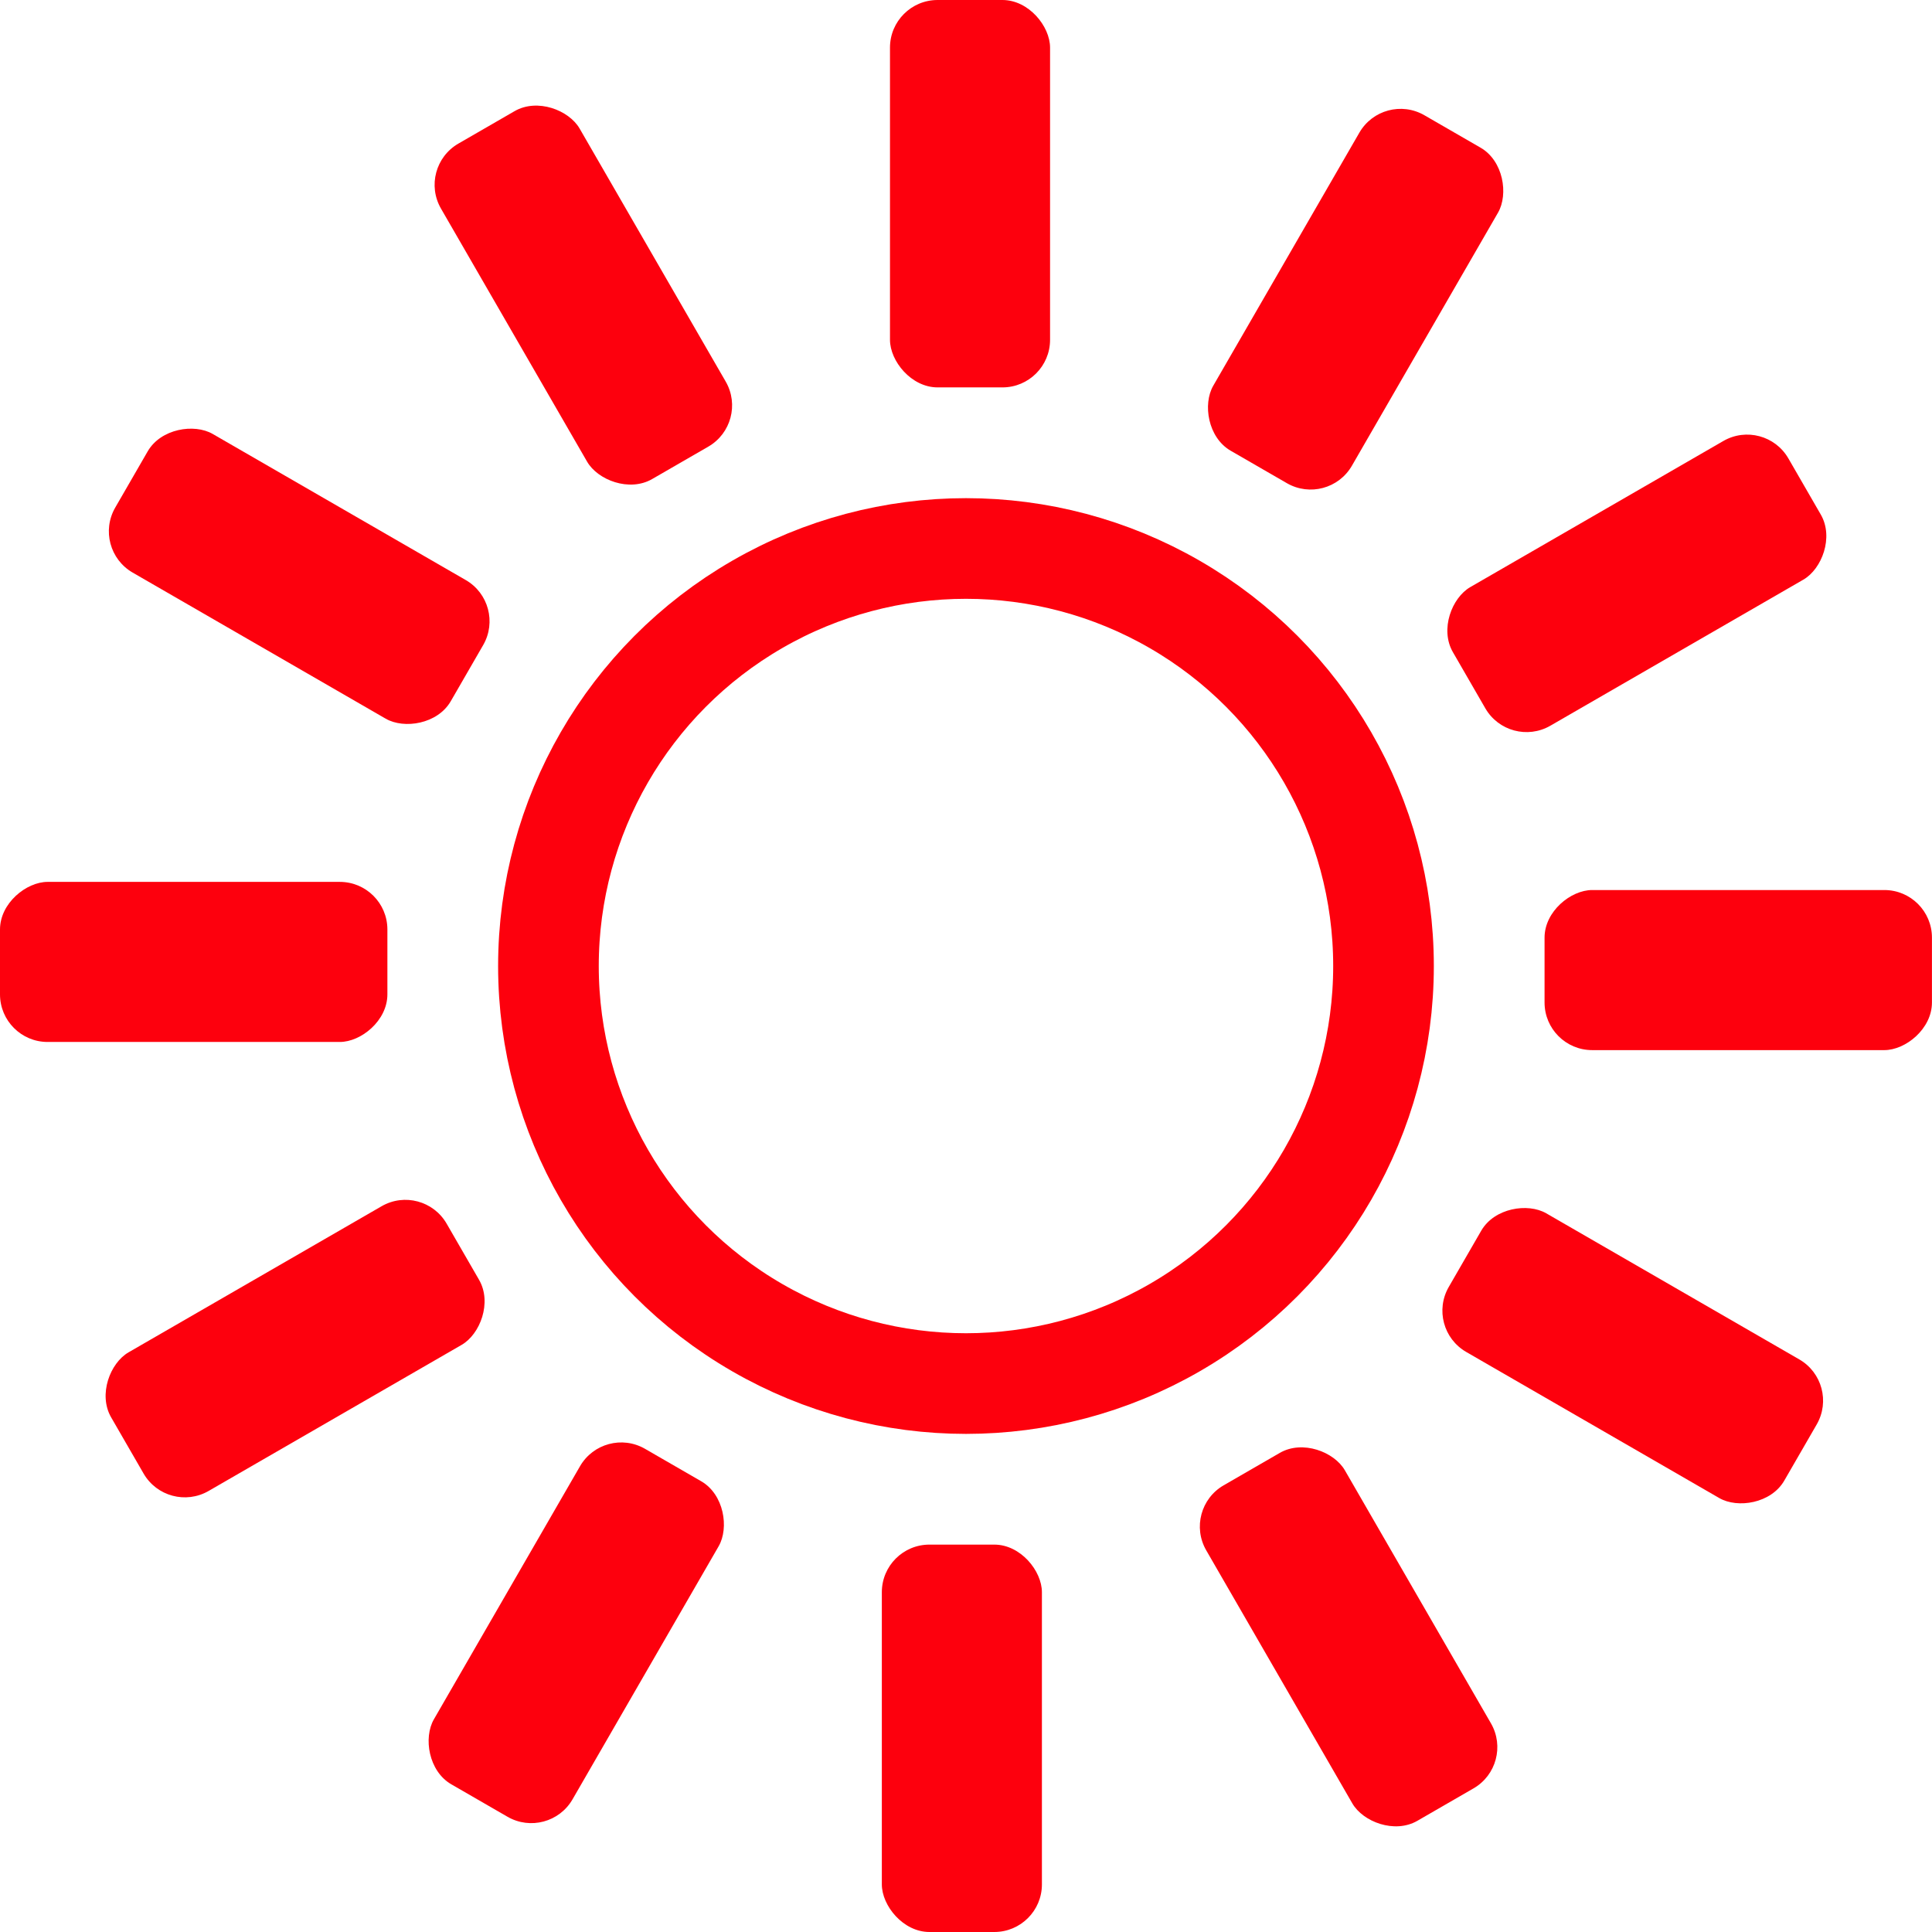
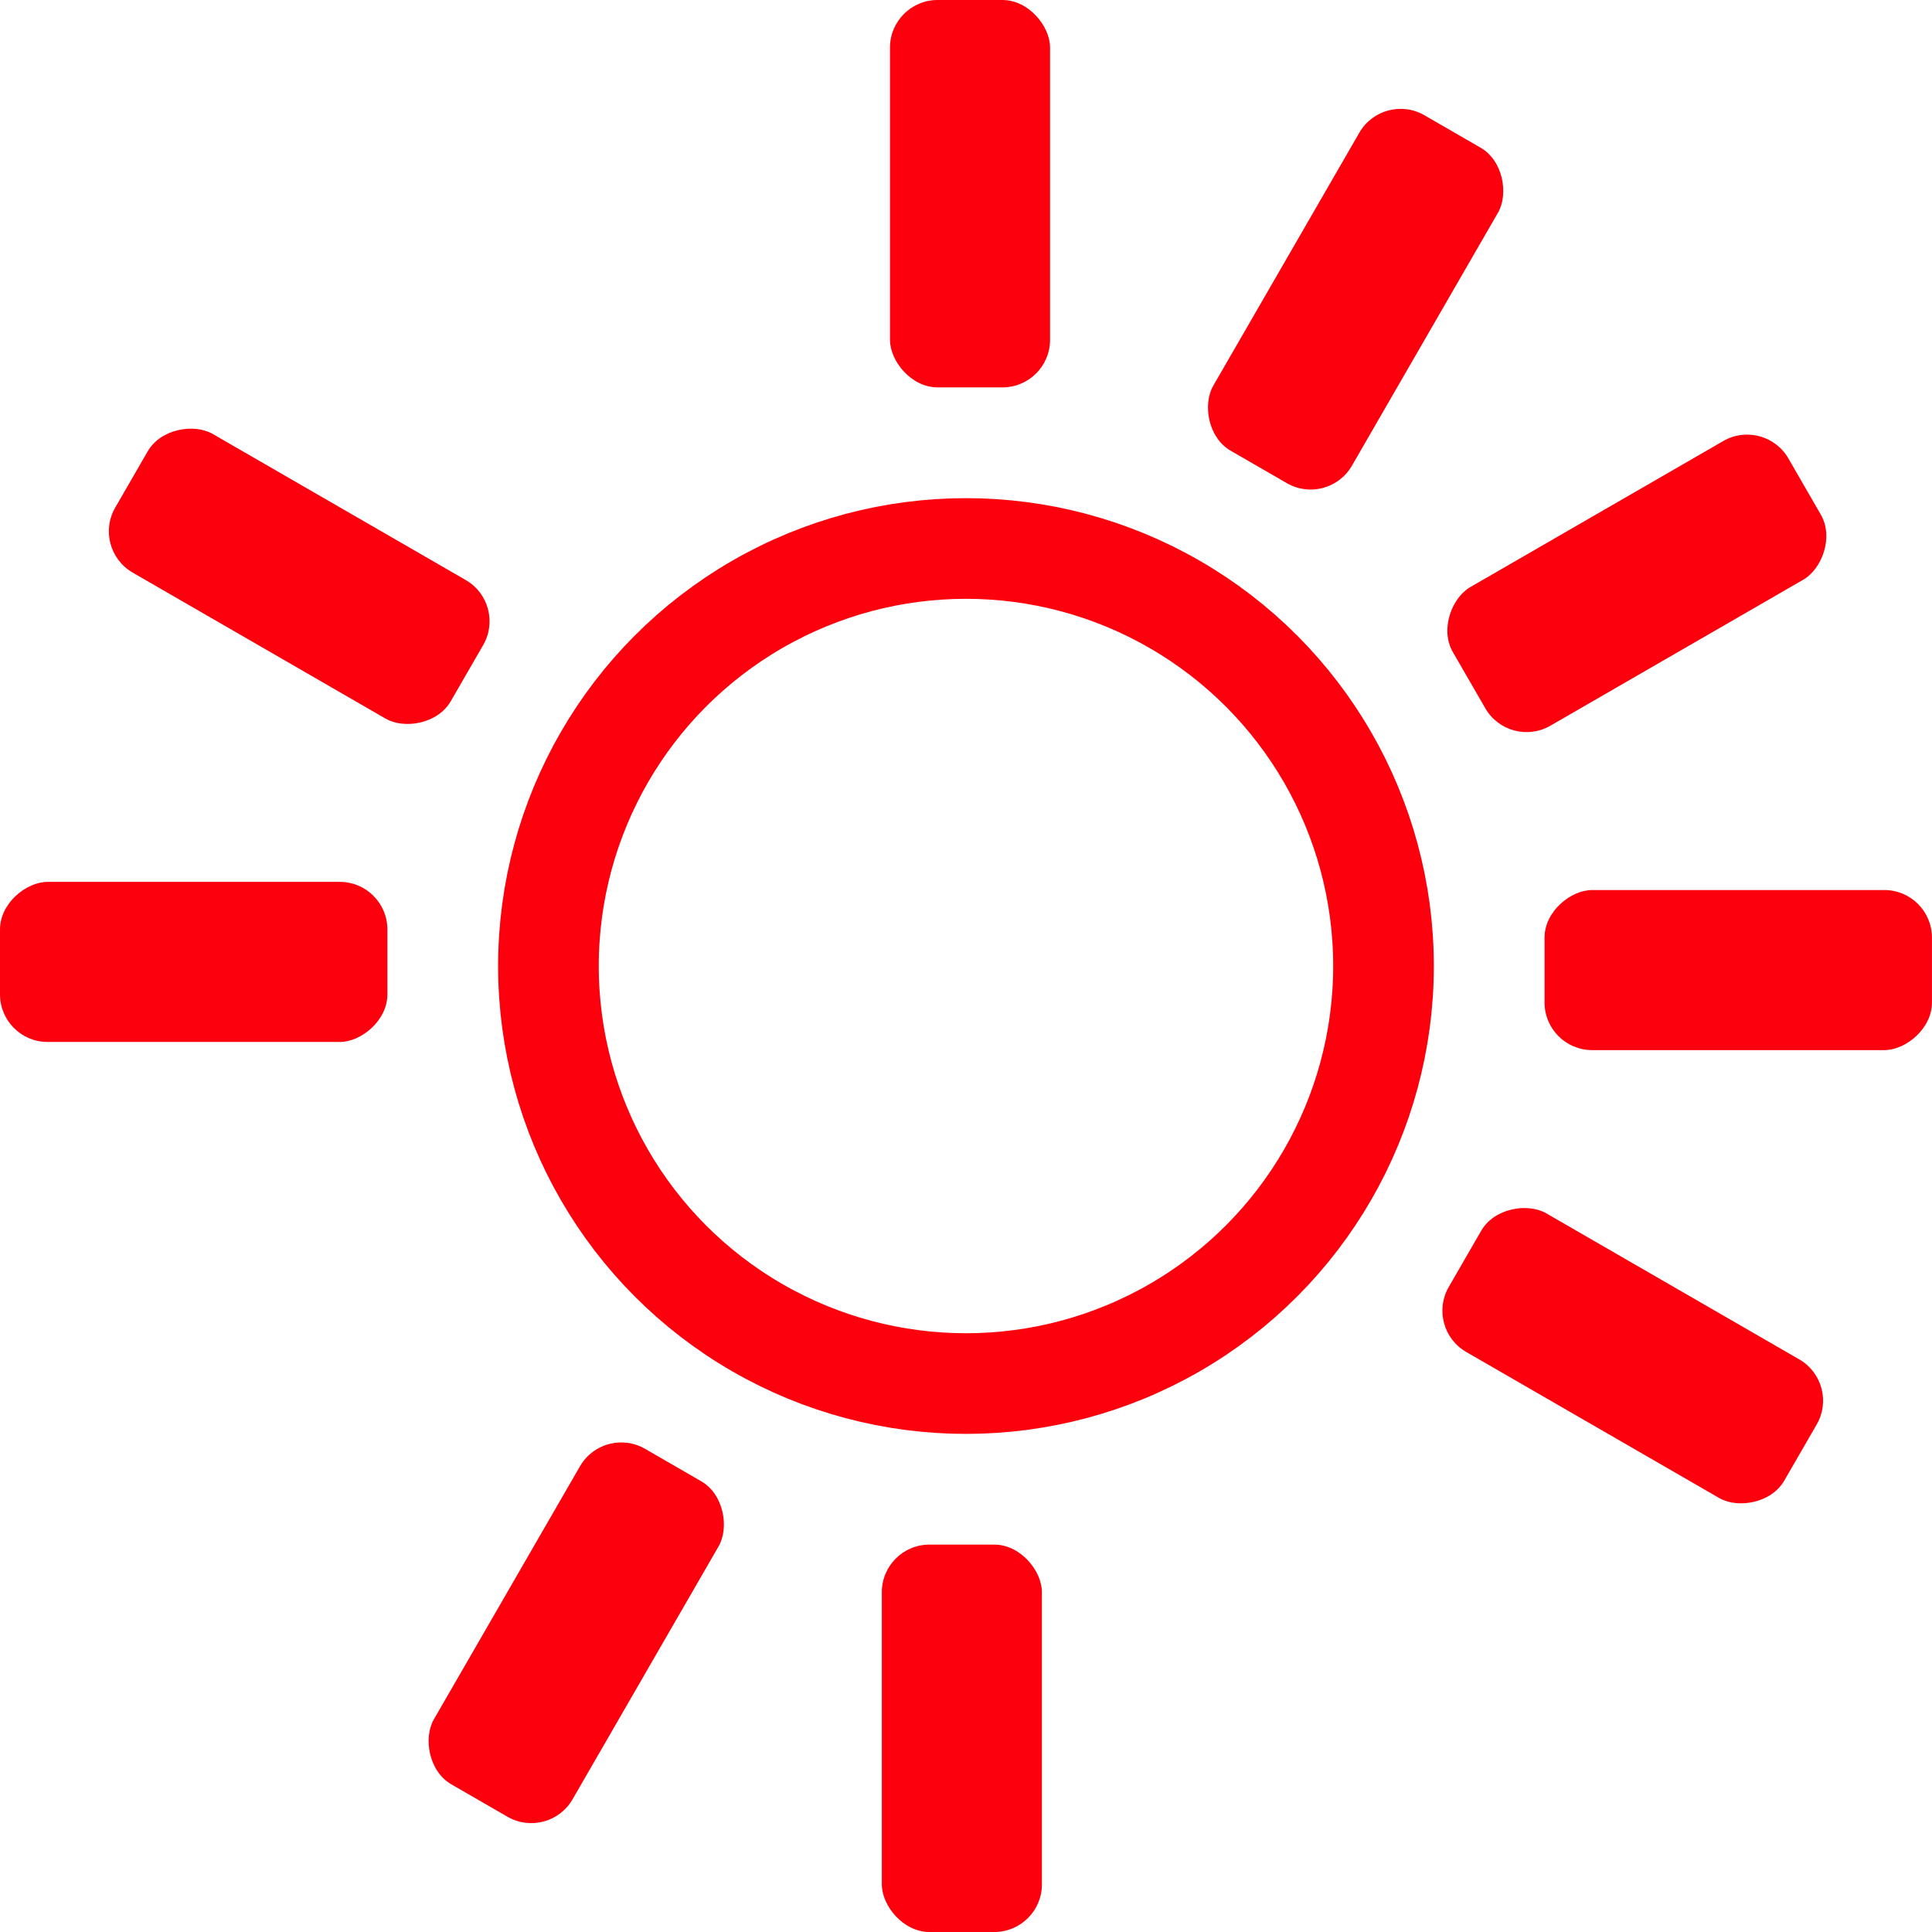
<svg xmlns="http://www.w3.org/2000/svg" width="38.391" height="38.391" viewBox="0 0 38.391 38.391">
  <g id="Grupo_1442" data-name="Grupo 1442" transform="translate(-441.306 -598.371)">
    <ellipse id="Elipse_10" data-name="Elipse 10" cx="8.297" cy="8.297" rx="8.297" ry="8.297" transform="translate(452.204 609.27)" fill="none" stroke="#fd000d" stroke-miterlimit="10" stroke-width="2" />
    <rect id="Rectángulo_373" data-name="Rectángulo 373" width="3.181" height="7.698" rx="0.946" transform="translate(458.991 598.371)" fill="#fd000d" />
-     <rect id="Rectángulo_374" data-name="Rectángulo 374" width="3.181" height="7.698" rx="0.946" transform="translate(449.596 601.697) rotate(-30)" fill="#fd000d" />
    <rect id="Rectángulo_375" data-name="Rectángulo 375" width="3.181" height="7.698" rx="0.946" transform="translate(443.123 609.276) rotate(-60)" fill="#fd000d" />
    <rect id="Rectángulo_376" data-name="Rectángulo 376" width="3.181" height="7.698" rx="0.946" transform="translate(441.306 619.076) rotate(-90)" fill="#fd000d" />
-     <rect id="Rectángulo_377" data-name="Rectángulo 377" width="3.181" height="7.698" rx="0.946" transform="translate(444.632 628.471) rotate(-120)" fill="#fd000d" />
    <rect id="Rectángulo_378" data-name="Rectángulo 378" width="3.181" height="7.698" rx="0.946" transform="translate(452.21 634.945) rotate(-150)" fill="#fd000d" />
    <rect id="Rectángulo_379" data-name="Rectángulo 379" width="3.181" height="7.698" rx="0.946" transform="translate(462.01 636.762) rotate(-180)" fill="#fd000d" />
-     <rect id="Rectángulo_380" data-name="Rectángulo 380" width="3.181" height="7.698" rx="0.946" transform="translate(471.406 633.435) rotate(150)" fill="#fd000d" />
    <rect id="Rectángulo_381" data-name="Rectángulo 381" width="3.181" height="7.698" rx="0.946" transform="translate(477.879 625.857) rotate(120)" fill="#fd000d" />
    <rect id="Rectángulo_382" data-name="Rectángulo 382" width="3.181" height="7.698" rx="0.946" transform="translate(479.696 616.057) rotate(90)" fill="#fd000d" />
    <rect id="Rectángulo_383" data-name="Rectángulo 383" width="3.181" height="7.698" rx="0.946" transform="translate(476.37 606.661) rotate(60)" fill="#fd000d" />
    <rect id="Rectángulo_384" data-name="Rectángulo 384" width="3.181" height="7.698" rx="0.946" transform="translate(468.791 600.188) rotate(30)" fill="#fd000d" />
  </g>
</svg>